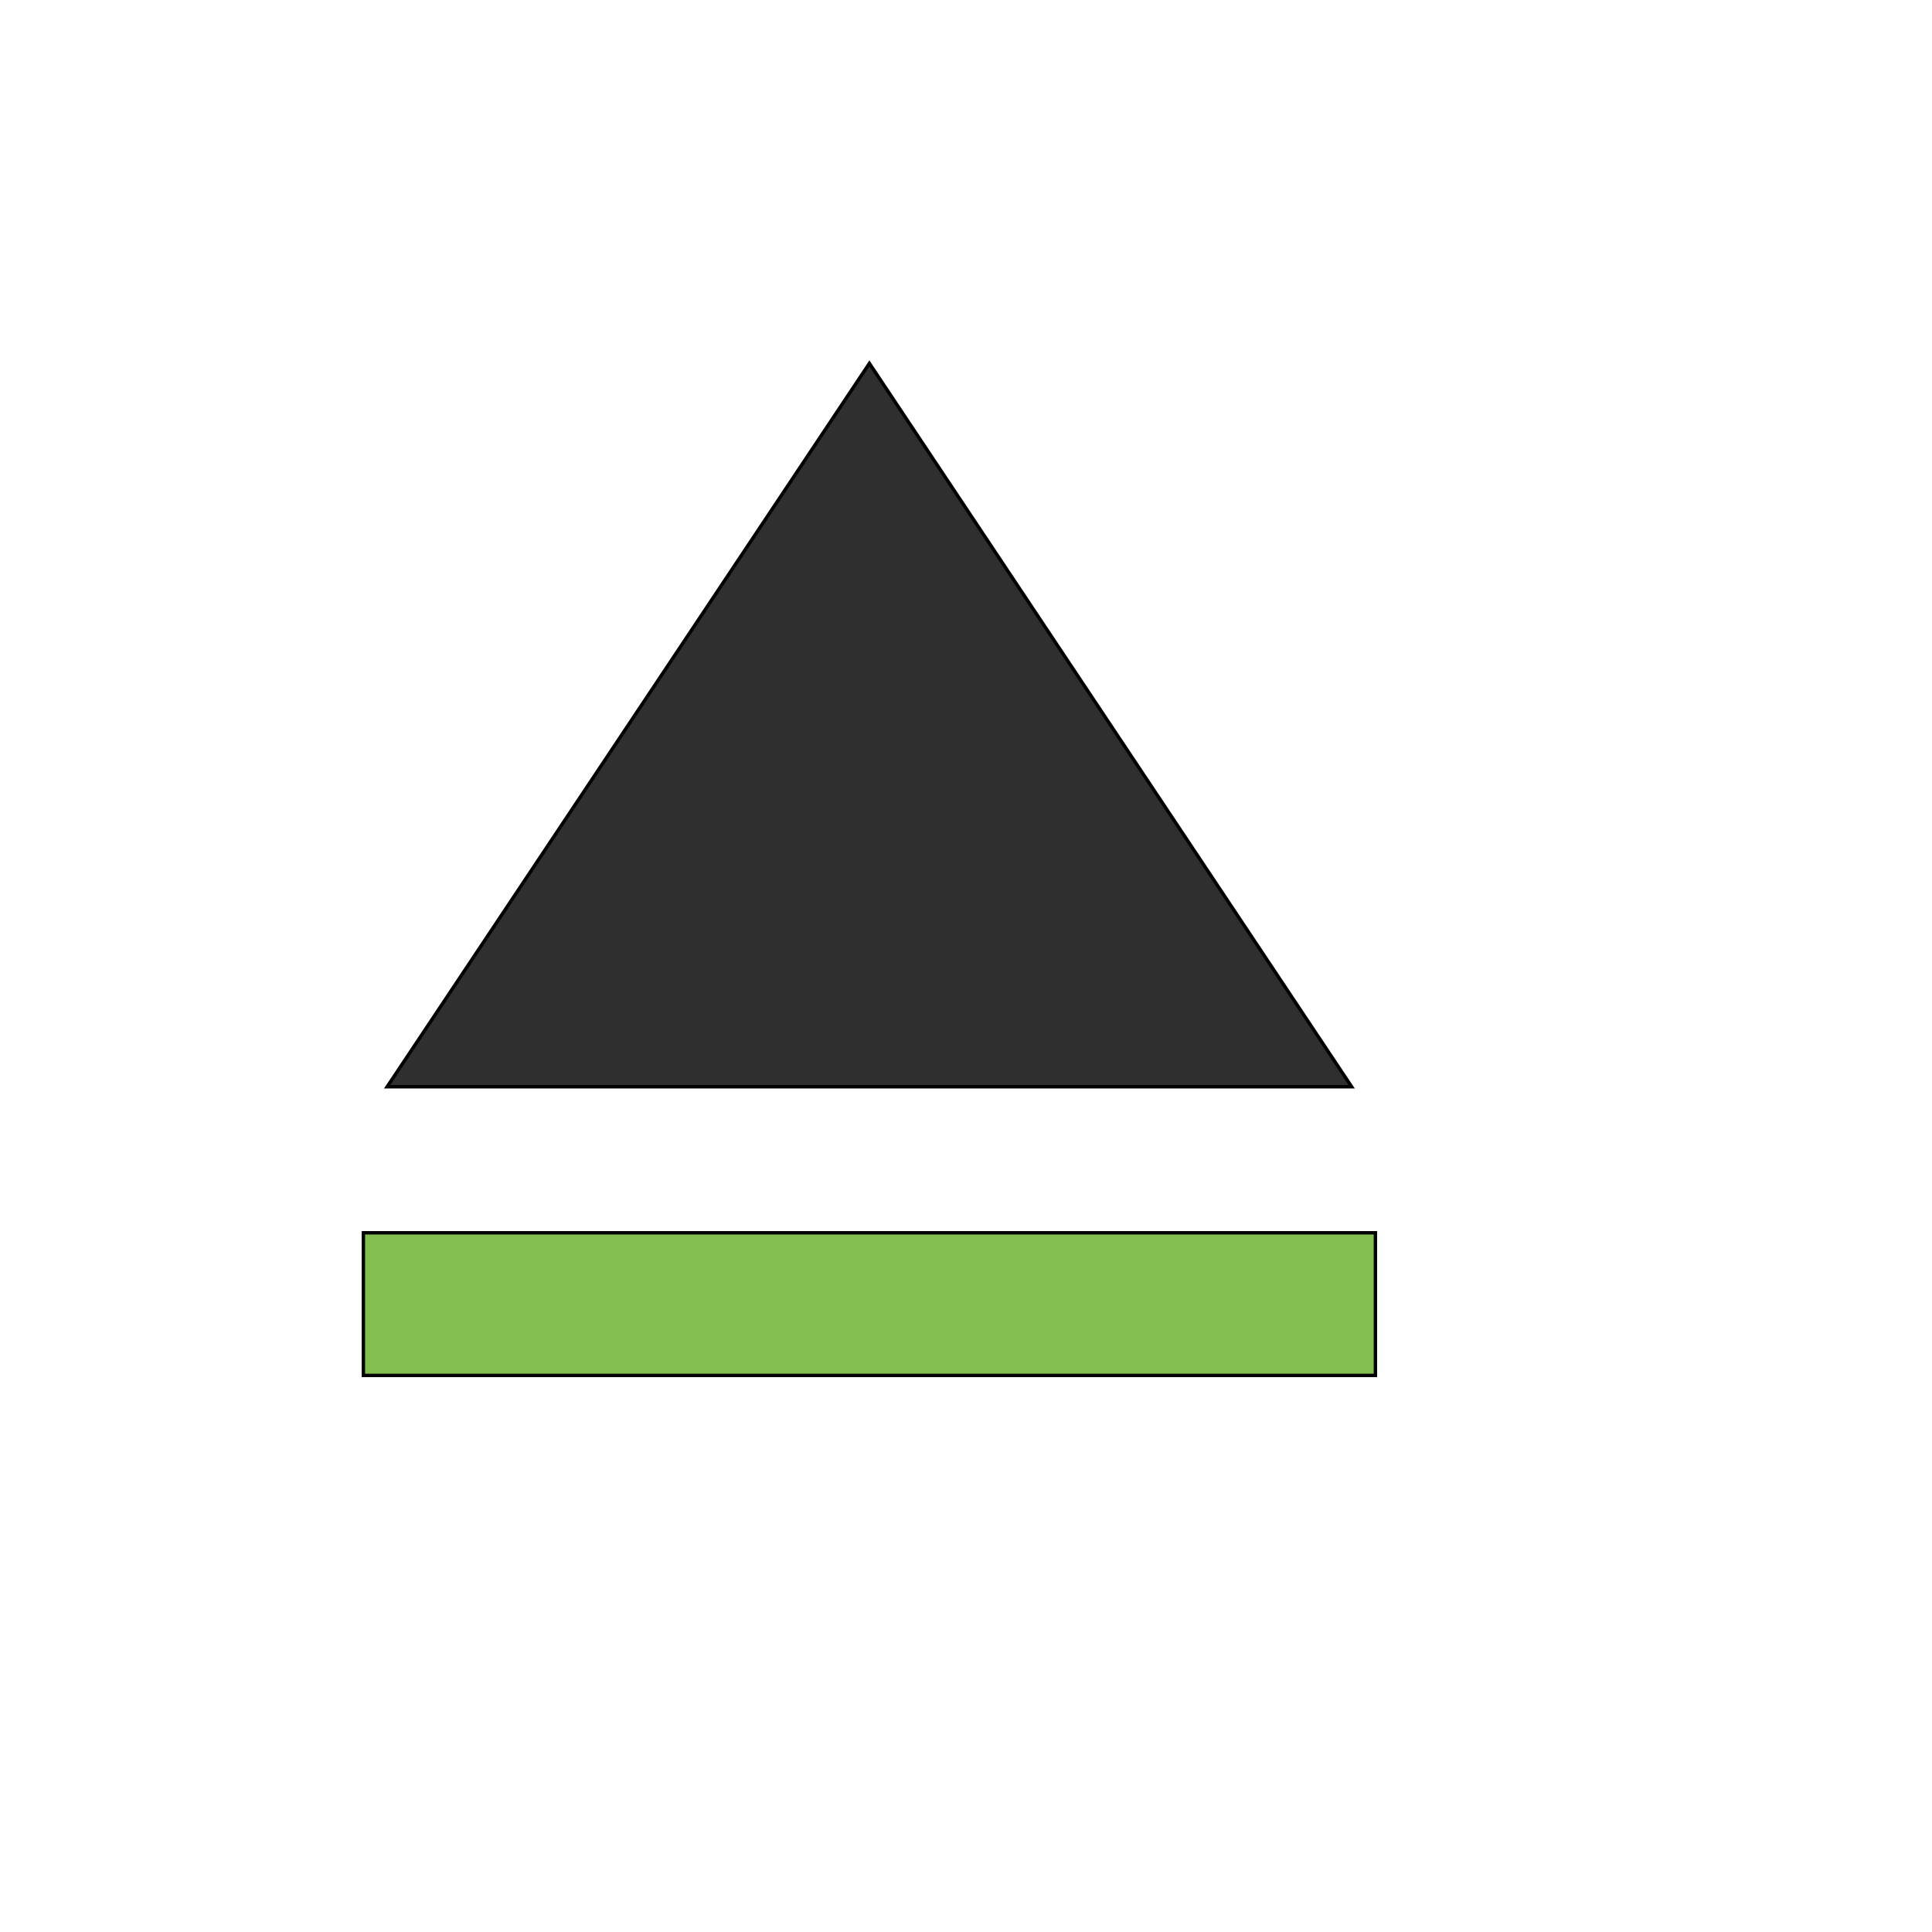
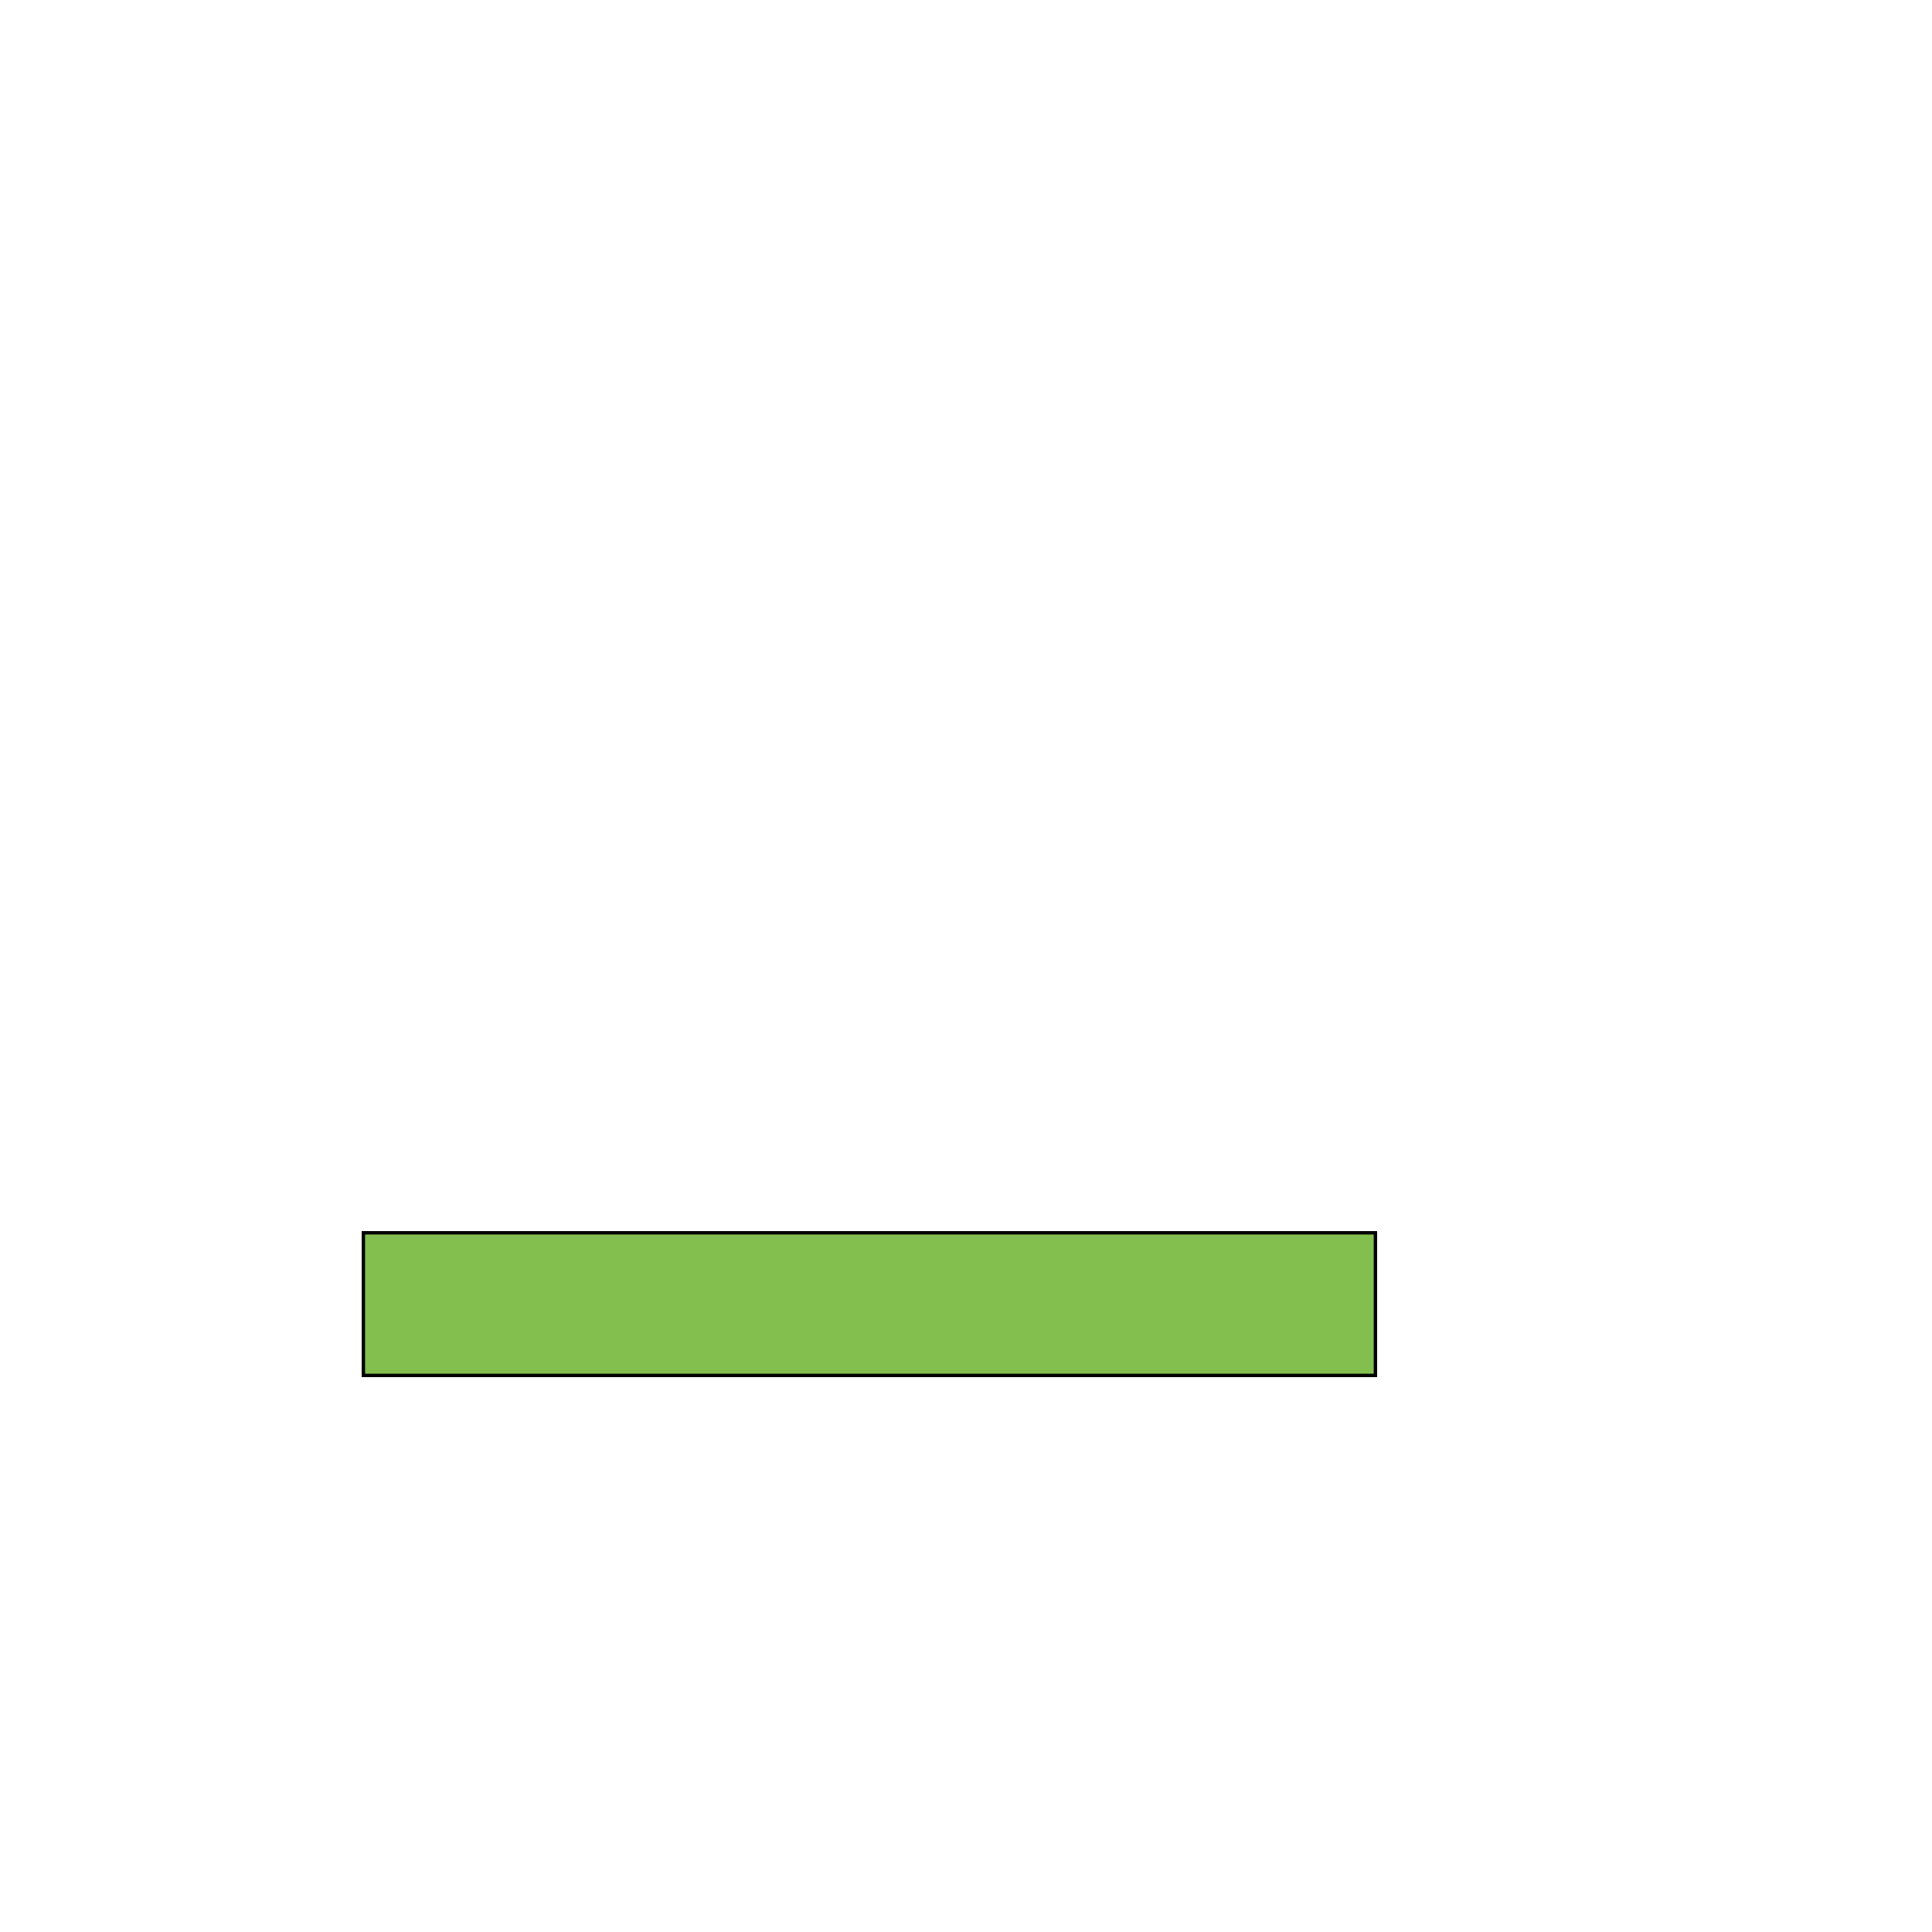
<svg xmlns="http://www.w3.org/2000/svg" id="th_wav_eject" width="100%" height="100%" version="1.1" preserveAspectRatio="xMidYMin slice" data-uid="wav_eject" data-keyword="wav_eject" viewBox="0 0 512 512" transform="matrix(0.9,0,0,0.9,0,0)" data-colors="[&quot;#ffdf99&quot;,&quot;#83bf4f&quot;,&quot;#2f2f2f&quot;]">
  <defs id="SvgjsDefs15836" fill="#ffdf99" />
  <path id="th_wav_eject_0" d="M107 363L405 363L405 405L107 405Z " fill-rule="evenodd" fill="#83bf4f" stroke-width="1" stroke="#000000" />
-   <path id="th_wav_eject_1" d="M256 107L114 320L398 320Z " fill-rule="evenodd" fill="#2f2f2f" stroke-width="1" stroke="#000000" />
</svg>